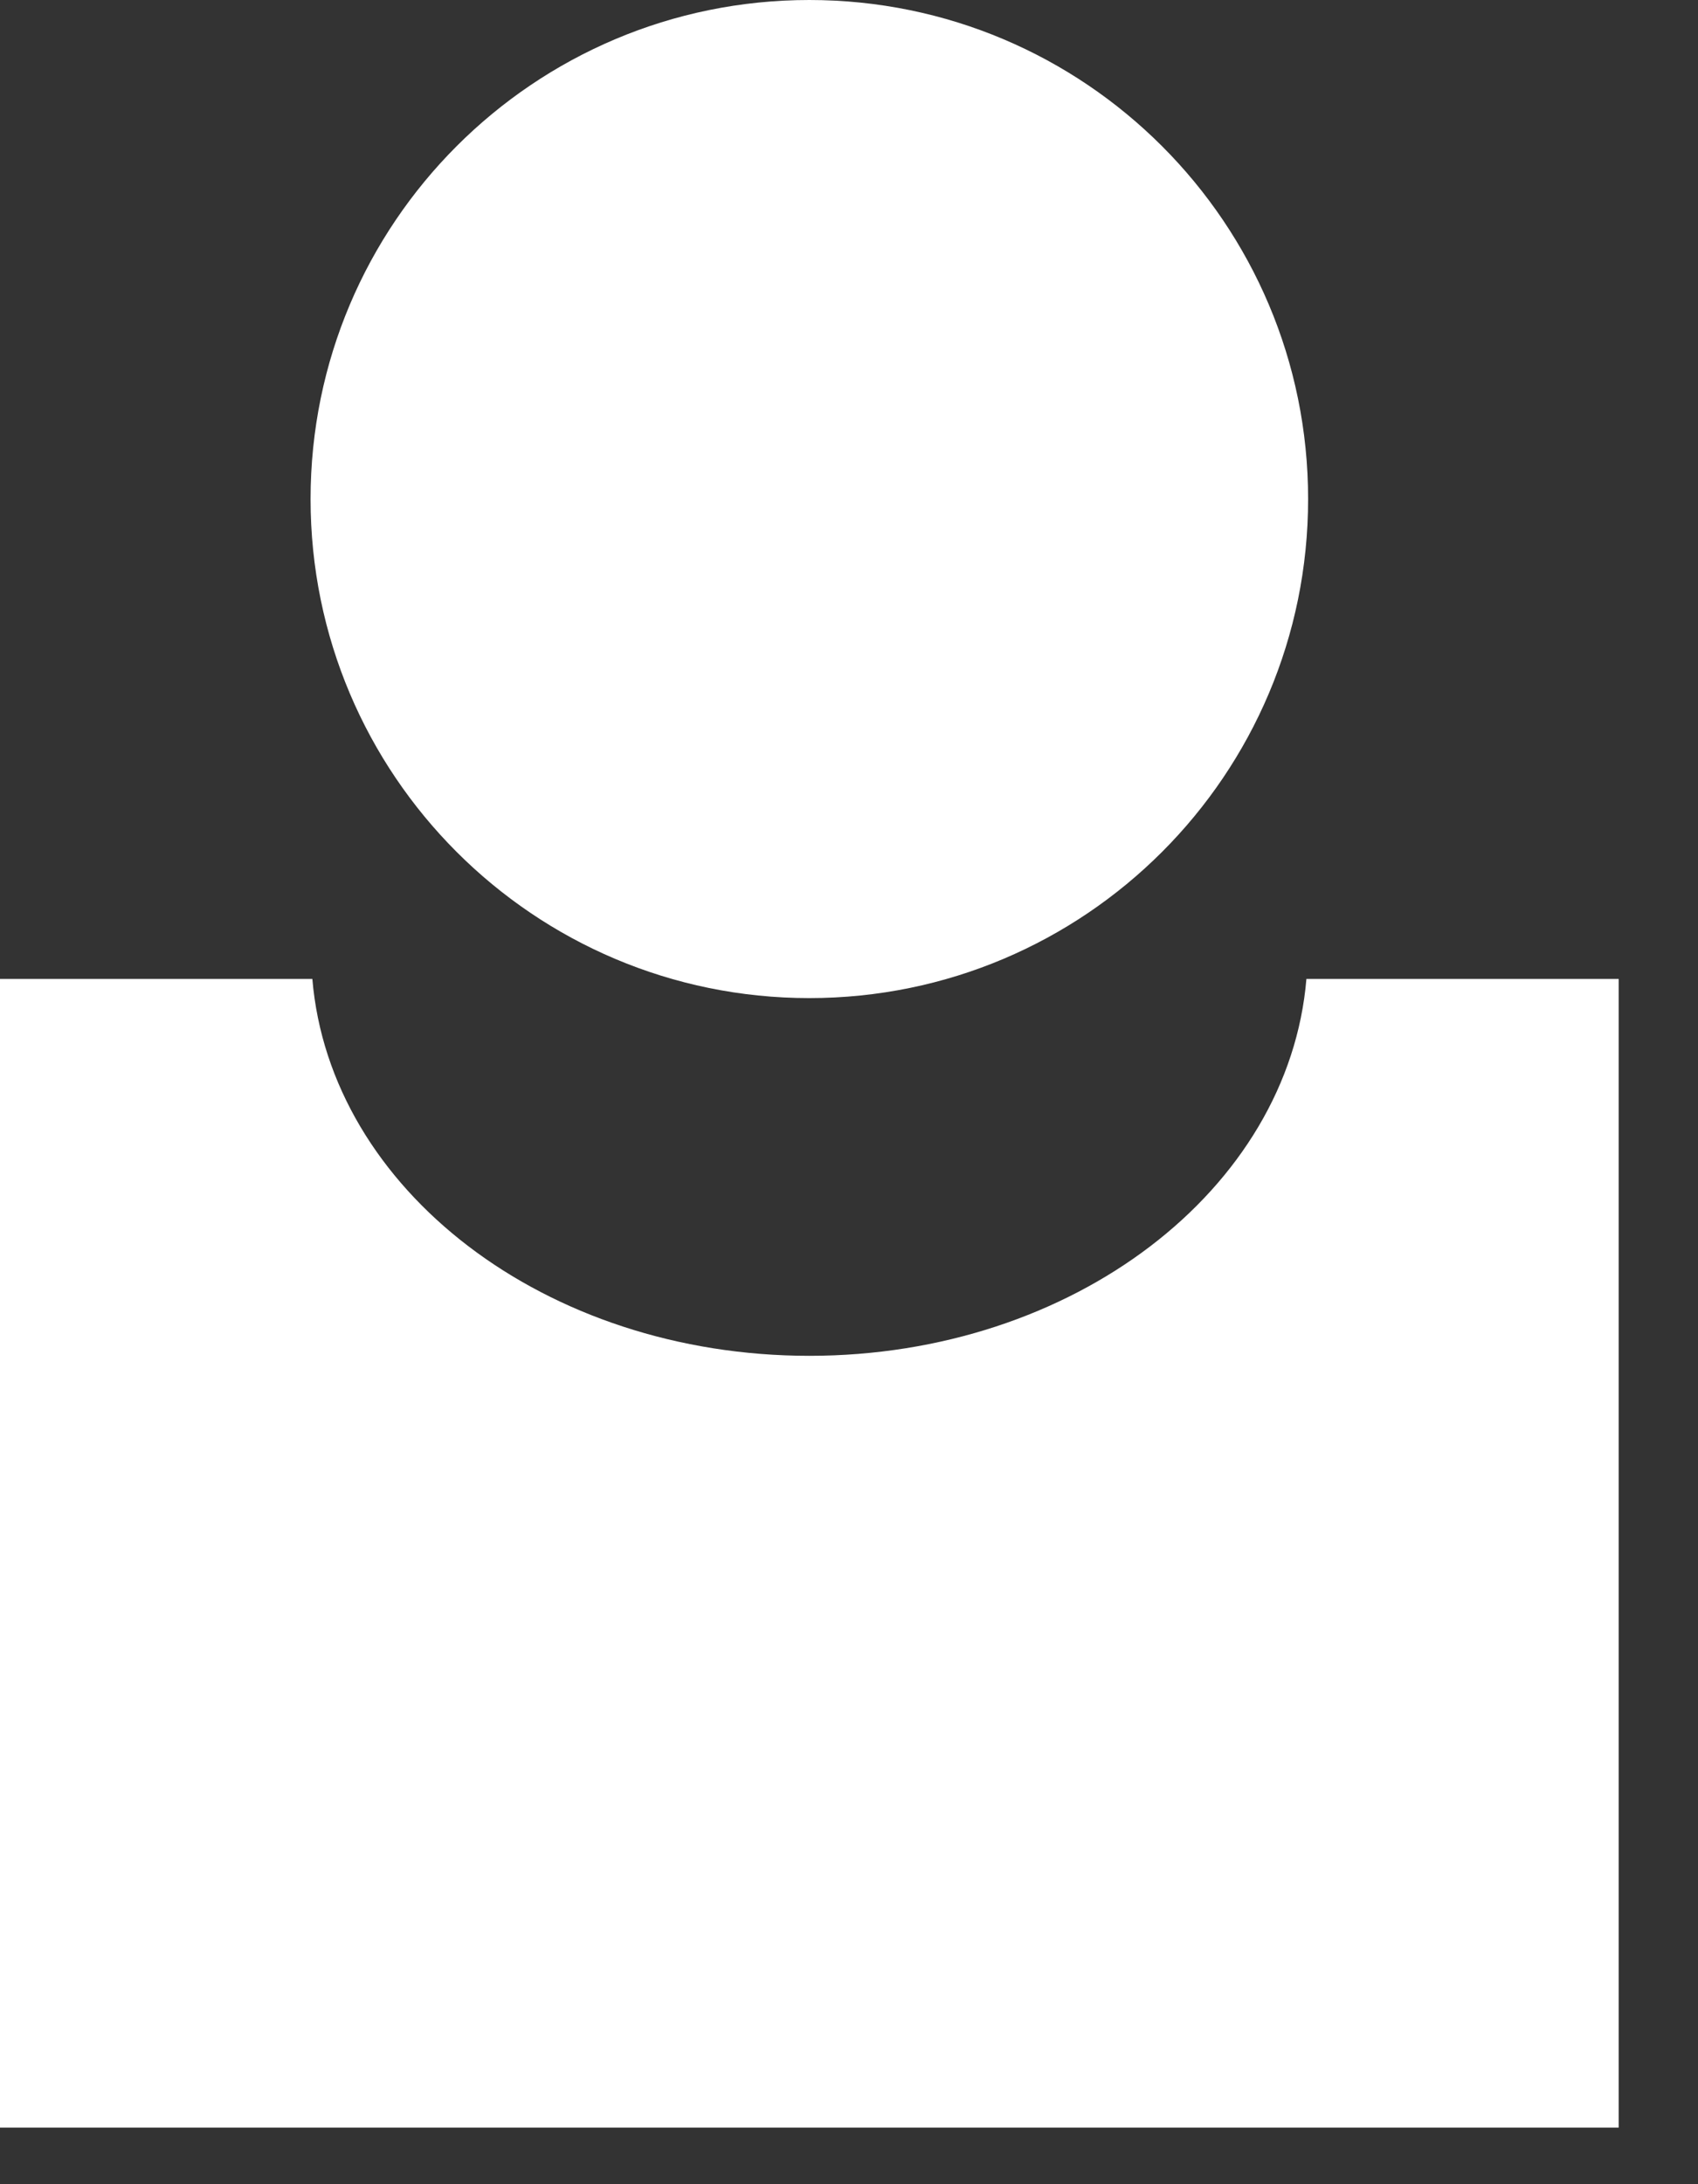
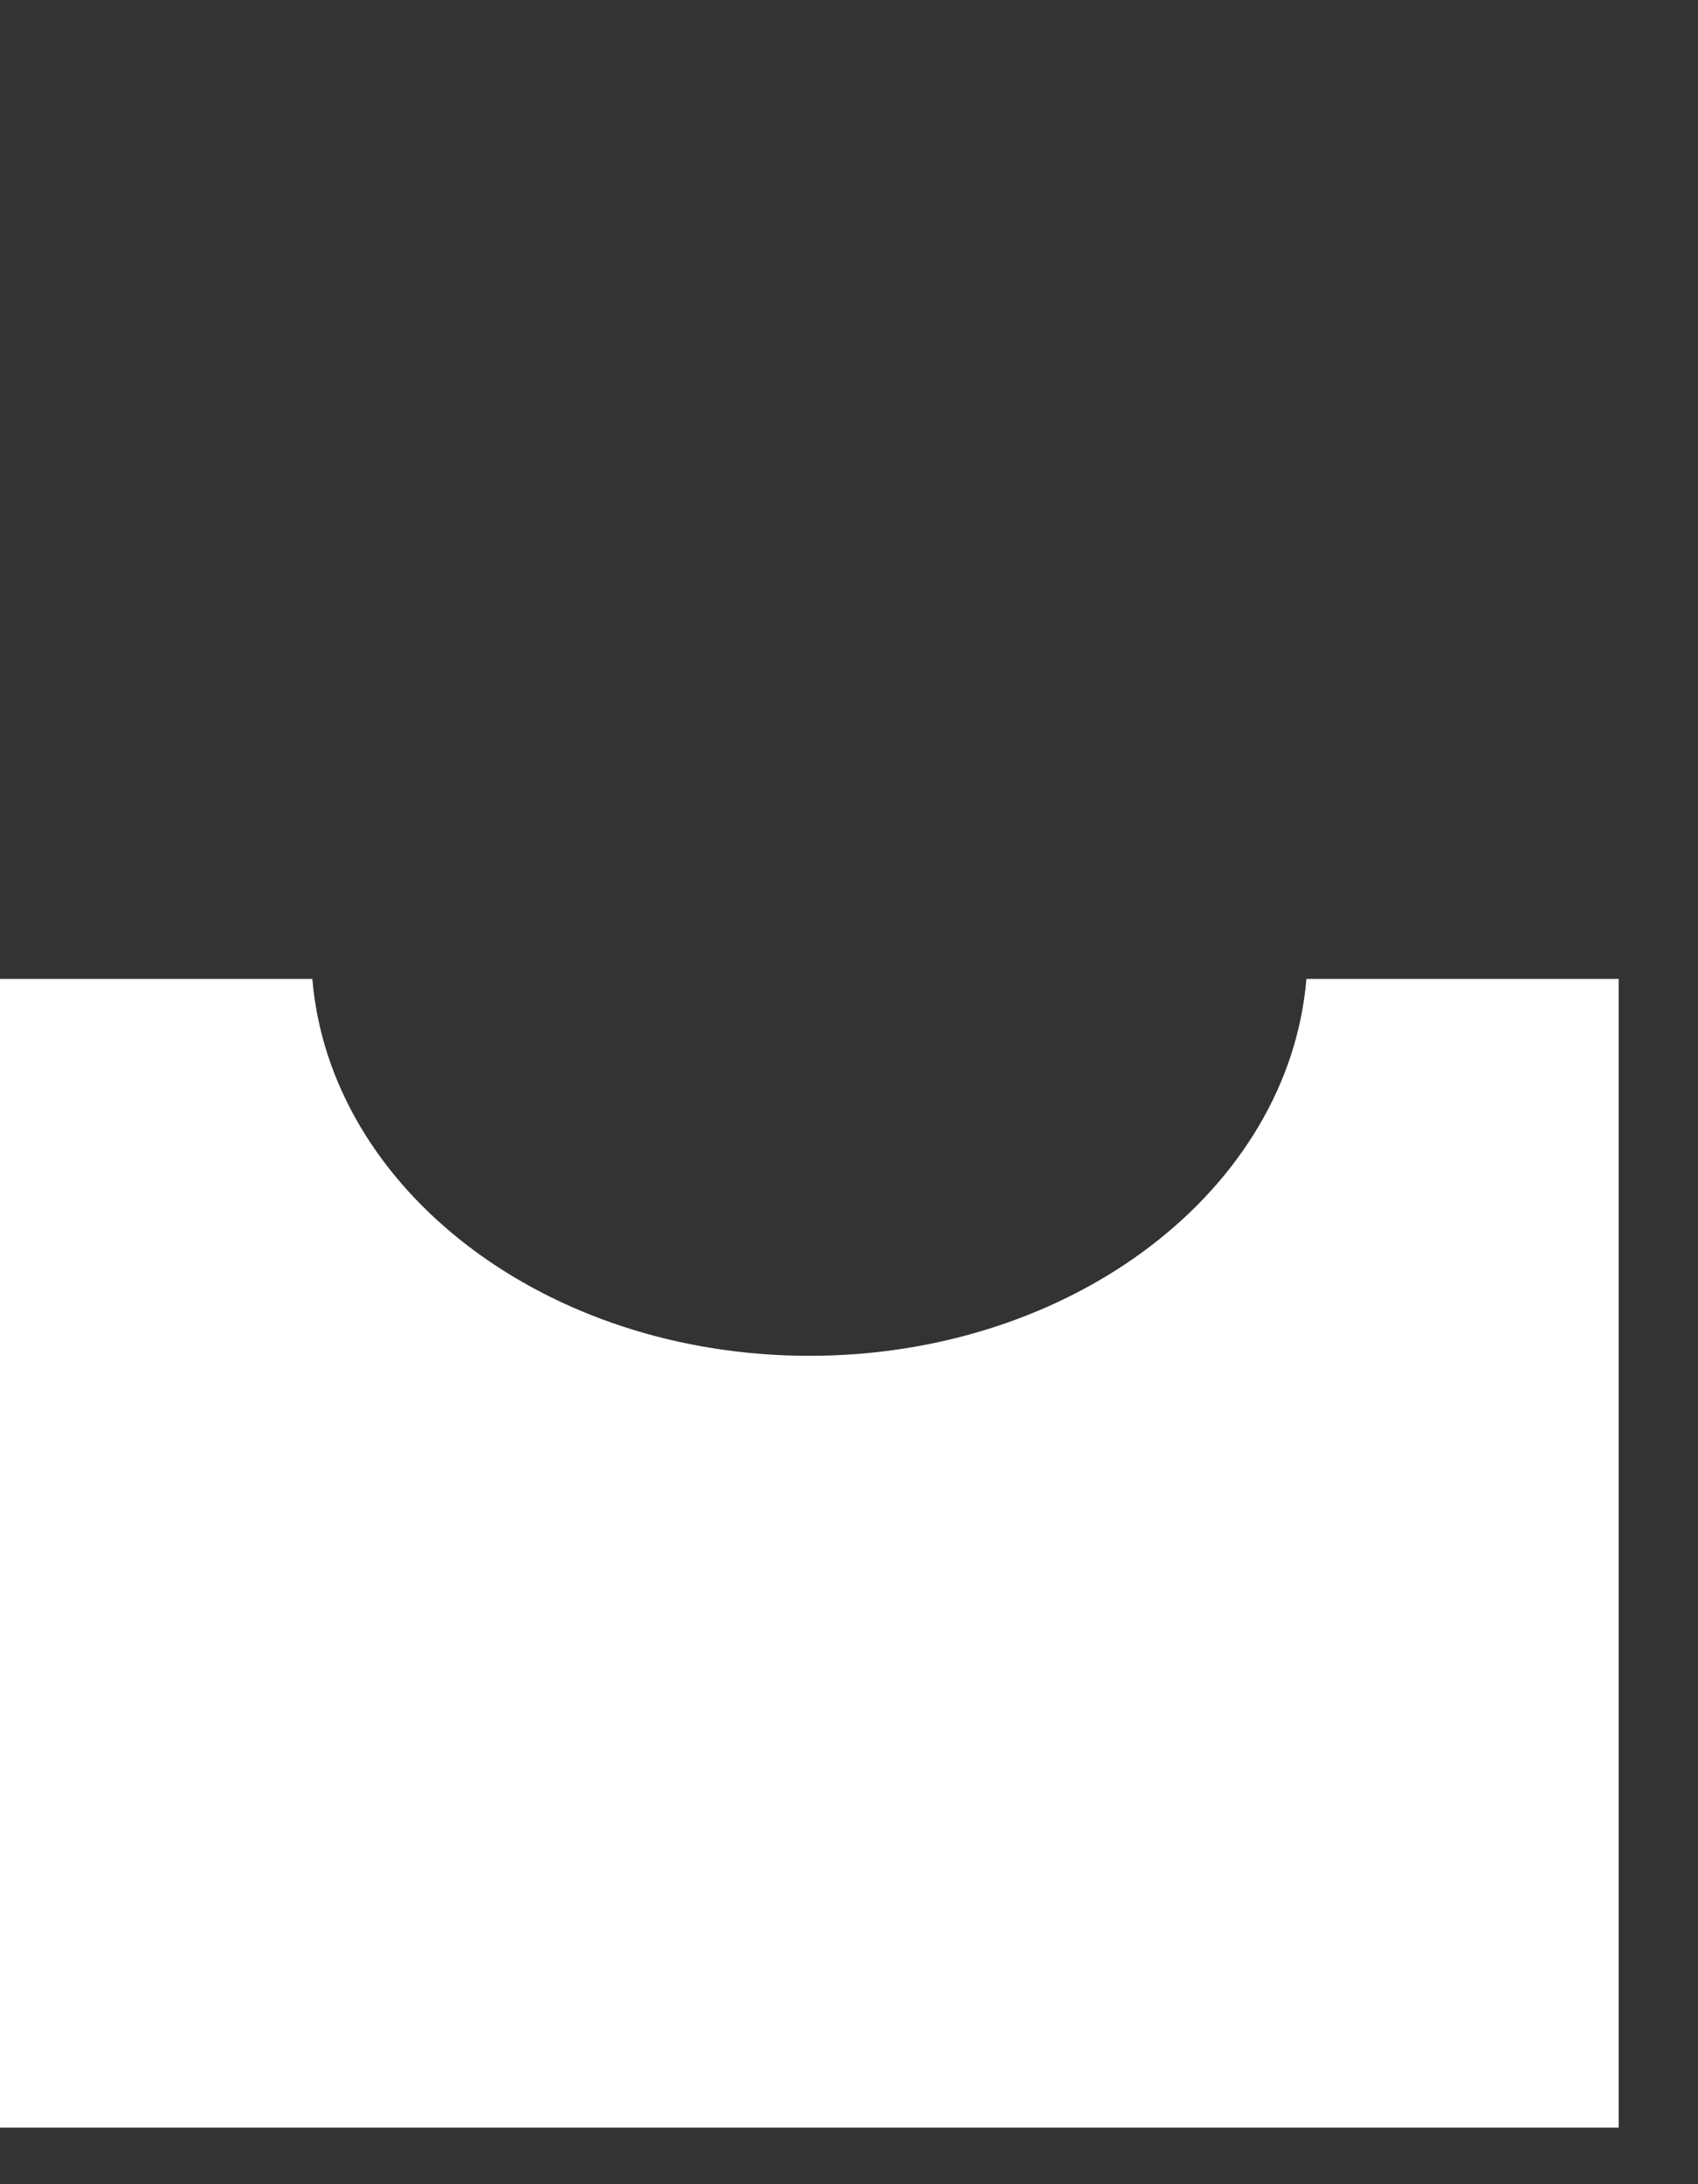
<svg xmlns="http://www.w3.org/2000/svg" width="21px" height="27px" viewBox="0 0 21 27" version="1.1">
  <rect x="0" y="0" width="21" height="27" fill="#333333" stroke="none" />
  <title>C27126AB-6985-453A-B32F-D7E5EE3CE47D</title>
  <g id="MAQUETTES" stroke="none" stroke-width="1" fill="none" fill-rule="evenodd">
    <g id="ETATS/01" transform="translate(-1173, -304)" fill="#FFFFFF">
      <g id="HEADER-desk" transform="translate(36, 280)">
        <g id="SIGN" transform="translate(1046, 0)">
          <g id="sign-icon" transform="translate(91, 24)">
            <path d="M16.157,12.101 C15.939,14.703 13.274,16.76 10.01,16.76 C6.745,16.76 4.081,14.703 3.863,12.101 L0,12.101 L0,26.301 L20.019,26.301 L20.019,12.101 L16.157,12.101 Z" id="Fill-1" />
-             <path d="M16.178,6.169 C16.178,9.576 13.417,12.338 10.009,12.338 C6.602,12.338 3.841,9.576 3.841,6.169 C3.841,2.762 6.602,-0 10.009,-0 C13.417,-0 16.178,2.762 16.178,6.169" id="Fill-4" />
          </g>
        </g>
      </g>
    </g>
  </g>
</svg>